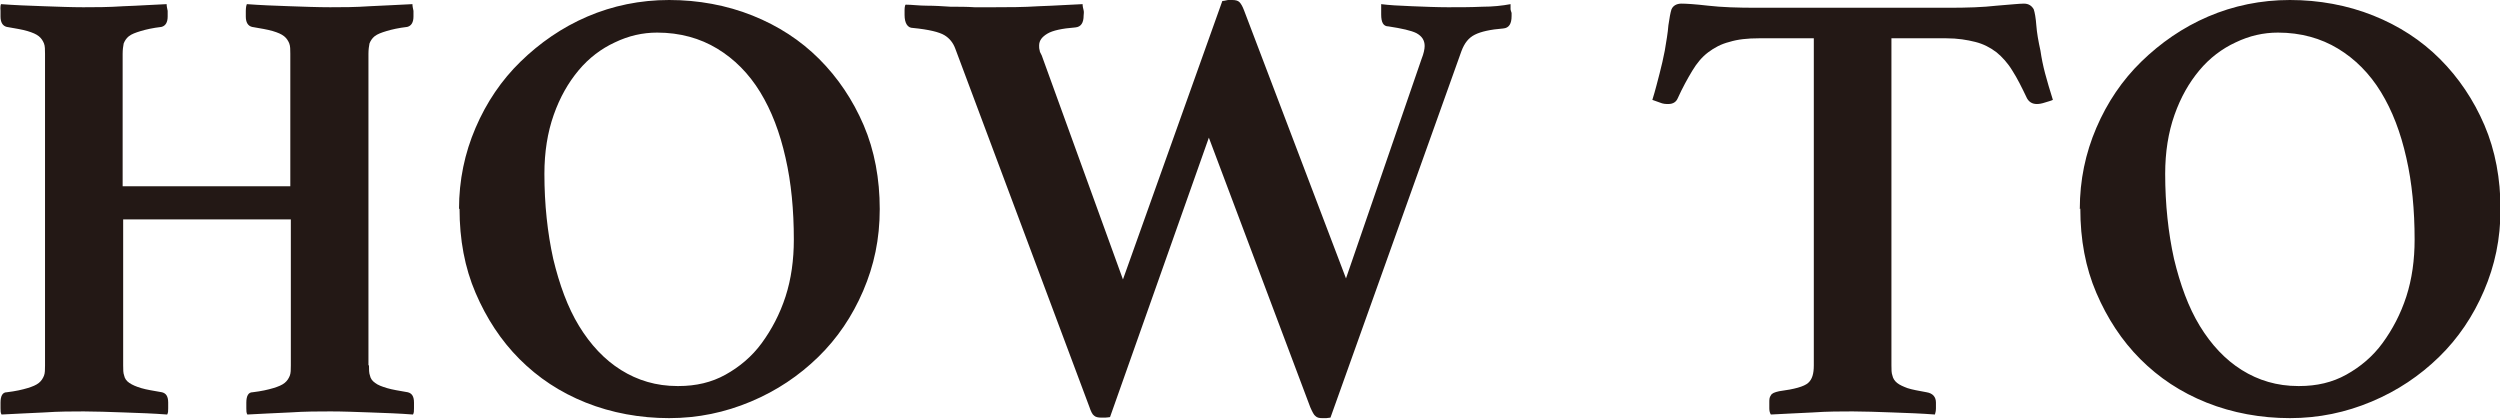
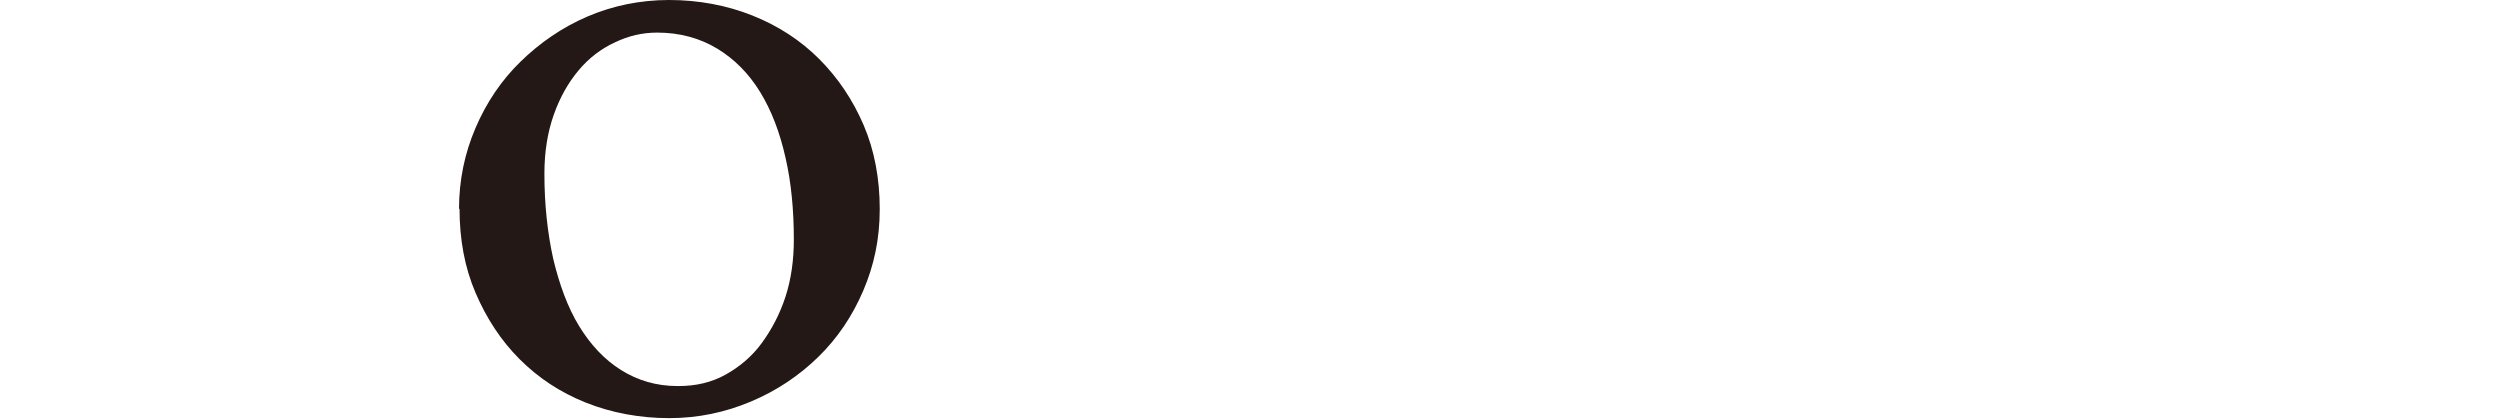
<svg xmlns="http://www.w3.org/2000/svg" id="_レイヤー_2" viewBox="0 0 48.31 8.09">
  <defs>
    <style>.cls-1{fill:#231815;}</style>
  </defs>
  <g id="_レイヤー_4">
    <g>
-       <path class="cls-1" d="M7.13,7.06c0,.08,0,.15,.02,.2,.01,.05,.04,.1,.1,.14,.05,.04,.13,.07,.23,.1,.1,.03,.23,.05,.4,.08,.08,.02,.12,.08,.12,.2,0,.02,0,.06,0,.11,0,.05,0,.09-.02,.12-.26-.02-.53-.03-.82-.04-.29-.01-.54-.02-.77-.02s-.49,0-.79,.02c-.29,.01-.57,.03-.82,.04-.02-.03-.02-.07-.02-.12v-.11c0-.13,.04-.2,.12-.2,.17-.02,.3-.05,.4-.08,.1-.03,.17-.06,.22-.1,.05-.04,.08-.09,.1-.14,.02-.05,.02-.12,.02-.2v-2.82H2.38v2.82c0,.08,0,.15,.02,.2,.01,.05,.04,.1,.1,.14s.13,.07,.23,.1c.1,.03,.23,.05,.4,.08,.08,.02,.12,.08,.12,.2,0,.02,0,.06,0,.11,0,.05,0,.09-.02,.12-.26-.02-.53-.03-.83-.04-.3-.01-.56-.02-.78-.02s-.48,0-.77,.02c-.29,.01-.56,.03-.82,.04-.02-.03-.02-.07-.02-.12v-.11c0-.13,.04-.2,.12-.2,.17-.02,.3-.05,.4-.08,.1-.03,.17-.06,.22-.1,.05-.04,.08-.09,.1-.14,.02-.05,.02-.12,.02-.2V1.04c0-.08,0-.15-.02-.2-.02-.05-.05-.1-.1-.14-.05-.04-.12-.07-.22-.1s-.23-.05-.4-.08c-.08-.02-.12-.09-.12-.2v-.11S0,.12,.02,.08c.26,.02,.53,.03,.82,.04,.29,.01,.54,.02,.77,.02s.48,0,.78-.02c.3-.01,.57-.03,.83-.04,0,.04,.01,.08,.02,.13,0,.05,0,.08,0,.11,0,.11-.04,.18-.12,.2-.17,.02-.3,.05-.4,.08-.1,.03-.18,.06-.23,.1s-.08,.09-.1,.14c-.01,.05-.02,.12-.02,.2V3.6h3.24V1.04c0-.08,0-.15-.02-.2-.02-.05-.05-.1-.1-.14-.05-.04-.12-.07-.22-.1s-.23-.05-.4-.08c-.08-.02-.12-.09-.12-.2v-.11s0-.09,.02-.13c.26,.02,.53,.03,.82,.04,.29,.01,.55,.02,.79,.02s.48,0,.77-.02c.29-.01,.56-.03,.82-.04,0,.04,.01,.08,.02,.13,0,.05,0,.08,0,.11,0,.11-.04,.18-.12,.2-.17,.02-.3,.05-.4,.08-.1,.03-.18,.06-.23,.1-.05,.04-.08,.09-.1,.14-.01,.05-.02,.12-.02,.2V7.06Z" />
      <path class="cls-1" d="M8.87,4.04c0-.56,.11-1.08,.32-1.57,.21-.49,.5-.92,.87-1.28s.8-.66,1.29-.87,1.02-.32,1.58-.32,1.11,.1,1.61,.3c.5,.2,.93,.48,1.29,.84,.36,.36,.65,.79,.86,1.28s.31,1.04,.31,1.62-.11,1.09-.32,1.58-.5,.92-.87,1.28-.8,.65-1.3,.86-1.02,.32-1.58,.32-1.11-.1-1.61-.3c-.5-.2-.92-.48-1.28-.84-.36-.36-.64-.79-.85-1.28-.21-.49-.31-1.03-.31-1.63Zm4.24,3.42c.34,0,.64-.07,.91-.22,.27-.15,.51-.35,.7-.61s.35-.56,.46-.9c.11-.34,.16-.71,.16-1.1,0-.57-.05-1.1-.16-1.58-.11-.49-.27-.91-.49-1.27-.22-.36-.5-.64-.83-.84s-.72-.31-1.16-.31c-.28,0-.55,.06-.82,.19-.26,.12-.5,.3-.7,.54s-.36,.52-.48,.86c-.12,.34-.18,.72-.18,1.14,0,.59,.06,1.14,.17,1.64,.12,.5,.28,.94,.5,1.3,.22,.36,.49,.65,.81,.85s.68,.31,1.09,.31Z" />
-       <path class="cls-1" d="M23.62,.02s.08-.01,.11-.02c.03,0,.06,0,.08,0,.06,0,.11,.01,.14,.04,.03,.03,.06,.08,.09,.16l1.97,5.18,1.46-4.24c.04-.1,.06-.19,.06-.25,0-.11-.05-.19-.16-.25-.1-.05-.28-.09-.54-.13-.1,0-.14-.08-.14-.23,0-.02,0-.03,0-.05,0-.02,0-.04,0-.07V.08c.15,.02,.34,.03,.59,.04,.25,.01,.49,.02,.7,.02,.23,0,.45,0,.66-.01,.21,0,.39-.02,.55-.05v.1s.01,.05,.02,.07c0,.02,0,.04,0,.06,0,.15-.05,.23-.16,.24-.25,.02-.43,.06-.55,.12-.12,.06-.2,.16-.26,.32l-2.53,7.08s-.07,.01-.08,.01h-.08c-.06,0-.1-.01-.13-.04-.03-.02-.06-.08-.1-.17l-1.96-5.21-1.91,5.4s-.07,.01-.09,.01h-.08c-.06,0-.11-.01-.14-.04-.03-.02-.06-.08-.09-.17L18.46,.94c-.04-.11-.11-.2-.21-.26-.1-.06-.3-.11-.61-.14-.1,0-.16-.09-.16-.25v-.1s0-.08,.02-.1c.12,0,.26,.02,.41,.02,.15,0,.31,.01,.46,.02,.16,0,.31,0,.46,.01,.15,0,.28,0,.39,0,.26,0,.55,0,.86-.02,.31-.01,.59-.03,.84-.04,0,.04,.01,.08,.02,.12s0,.07,0,.1c0,.14-.05,.22-.16,.23-.26,.02-.44,.06-.54,.12-.1,.06-.16,.13-.16,.23,0,.03,0,.06,.01,.09,0,.03,.02,.06,.04,.1l1.57,4.33L23.62,.02Z" />
-       <path class="cls-1" d="M36.55,.74V7.06c0,.08,0,.15,.02,.2,.01,.05,.04,.1,.09,.14,.05,.04,.12,.07,.2,.1,.09,.03,.21,.05,.37,.08,.12,.02,.18,.09,.18,.2,0,.02,0,.06,0,.11,0,.05-.01,.09-.02,.12-.26-.02-.53-.03-.82-.04-.29-.01-.55-.02-.77-.02s-.49,0-.77,.02c-.28,.01-.55,.03-.81,.04-.02-.03-.03-.07-.03-.12,0-.05,0-.08,0-.11,0-.06,0-.1,.03-.14,.02-.04,.07-.06,.16-.08,.3-.04,.48-.09,.56-.16s.11-.18,.11-.34V.74h-1.06c-.22,0-.41,.02-.57,.07-.16,.04-.29,.11-.41,.2s-.22,.21-.31,.36c-.09,.15-.19,.33-.28,.53-.03,.07-.09,.11-.18,.11-.05,0-.1,0-.17-.03-.06-.02-.11-.04-.14-.05,.06-.19,.1-.36,.14-.51,.04-.15,.07-.29,.1-.44,.03-.18,.06-.35,.07-.49,.02-.14,.04-.25,.06-.31,.03-.07,.1-.11,.19-.11,.09,0,.26,.01,.52,.04s.57,.04,.94,.04h3.7c.36,0,.67-.01,.93-.04,.26-.02,.44-.04,.53-.04,.09,0,.15,.04,.19,.11,.02,.06,.04,.17,.05,.31,.01,.14,.04,.31,.08,.49,.02,.14,.05,.29,.09,.44,.04,.15,.09,.32,.15,.51-.04,.02-.09,.03-.15,.05-.06,.02-.11,.03-.16,.03-.09,0-.15-.04-.19-.11-.1-.21-.19-.39-.28-.53-.09-.15-.2-.27-.31-.36-.12-.09-.25-.16-.41-.2s-.34-.07-.56-.07h-1.06Z" />
-       <path class="cls-1" d="M40.19,4.04c0-.56,.11-1.08,.32-1.57,.21-.49,.5-.92,.87-1.28s.8-.66,1.29-.87,1.02-.32,1.58-.32,1.11,.1,1.61,.3c.5,.2,.93,.48,1.29,.84,.36,.36,.65,.79,.86,1.28s.31,1.04,.31,1.62-.11,1.09-.32,1.58-.5,.92-.87,1.28-.8,.65-1.3,.86-1.02,.32-1.58,.32-1.11-.1-1.61-.3c-.5-.2-.92-.48-1.28-.84-.36-.36-.64-.79-.85-1.28-.21-.49-.31-1.03-.31-1.63Zm4.24,3.42c.34,0,.64-.07,.91-.22,.27-.15,.51-.35,.7-.61s.35-.56,.46-.9c.11-.34,.16-.71,.16-1.1,0-.57-.05-1.1-.16-1.58-.11-.49-.27-.91-.49-1.27-.22-.36-.5-.64-.83-.84s-.72-.31-1.16-.31c-.28,0-.55,.06-.82,.19-.26,.12-.5,.3-.7,.54s-.36,.52-.48,.86c-.12,.34-.18,.72-.18,1.14,0,.59,.06,1.14,.17,1.64,.12,.5,.28,.94,.5,1.3,.22,.36,.49,.65,.81,.85s.68,.31,1.09,.31Z" />
    </g>
  </g>
</svg>